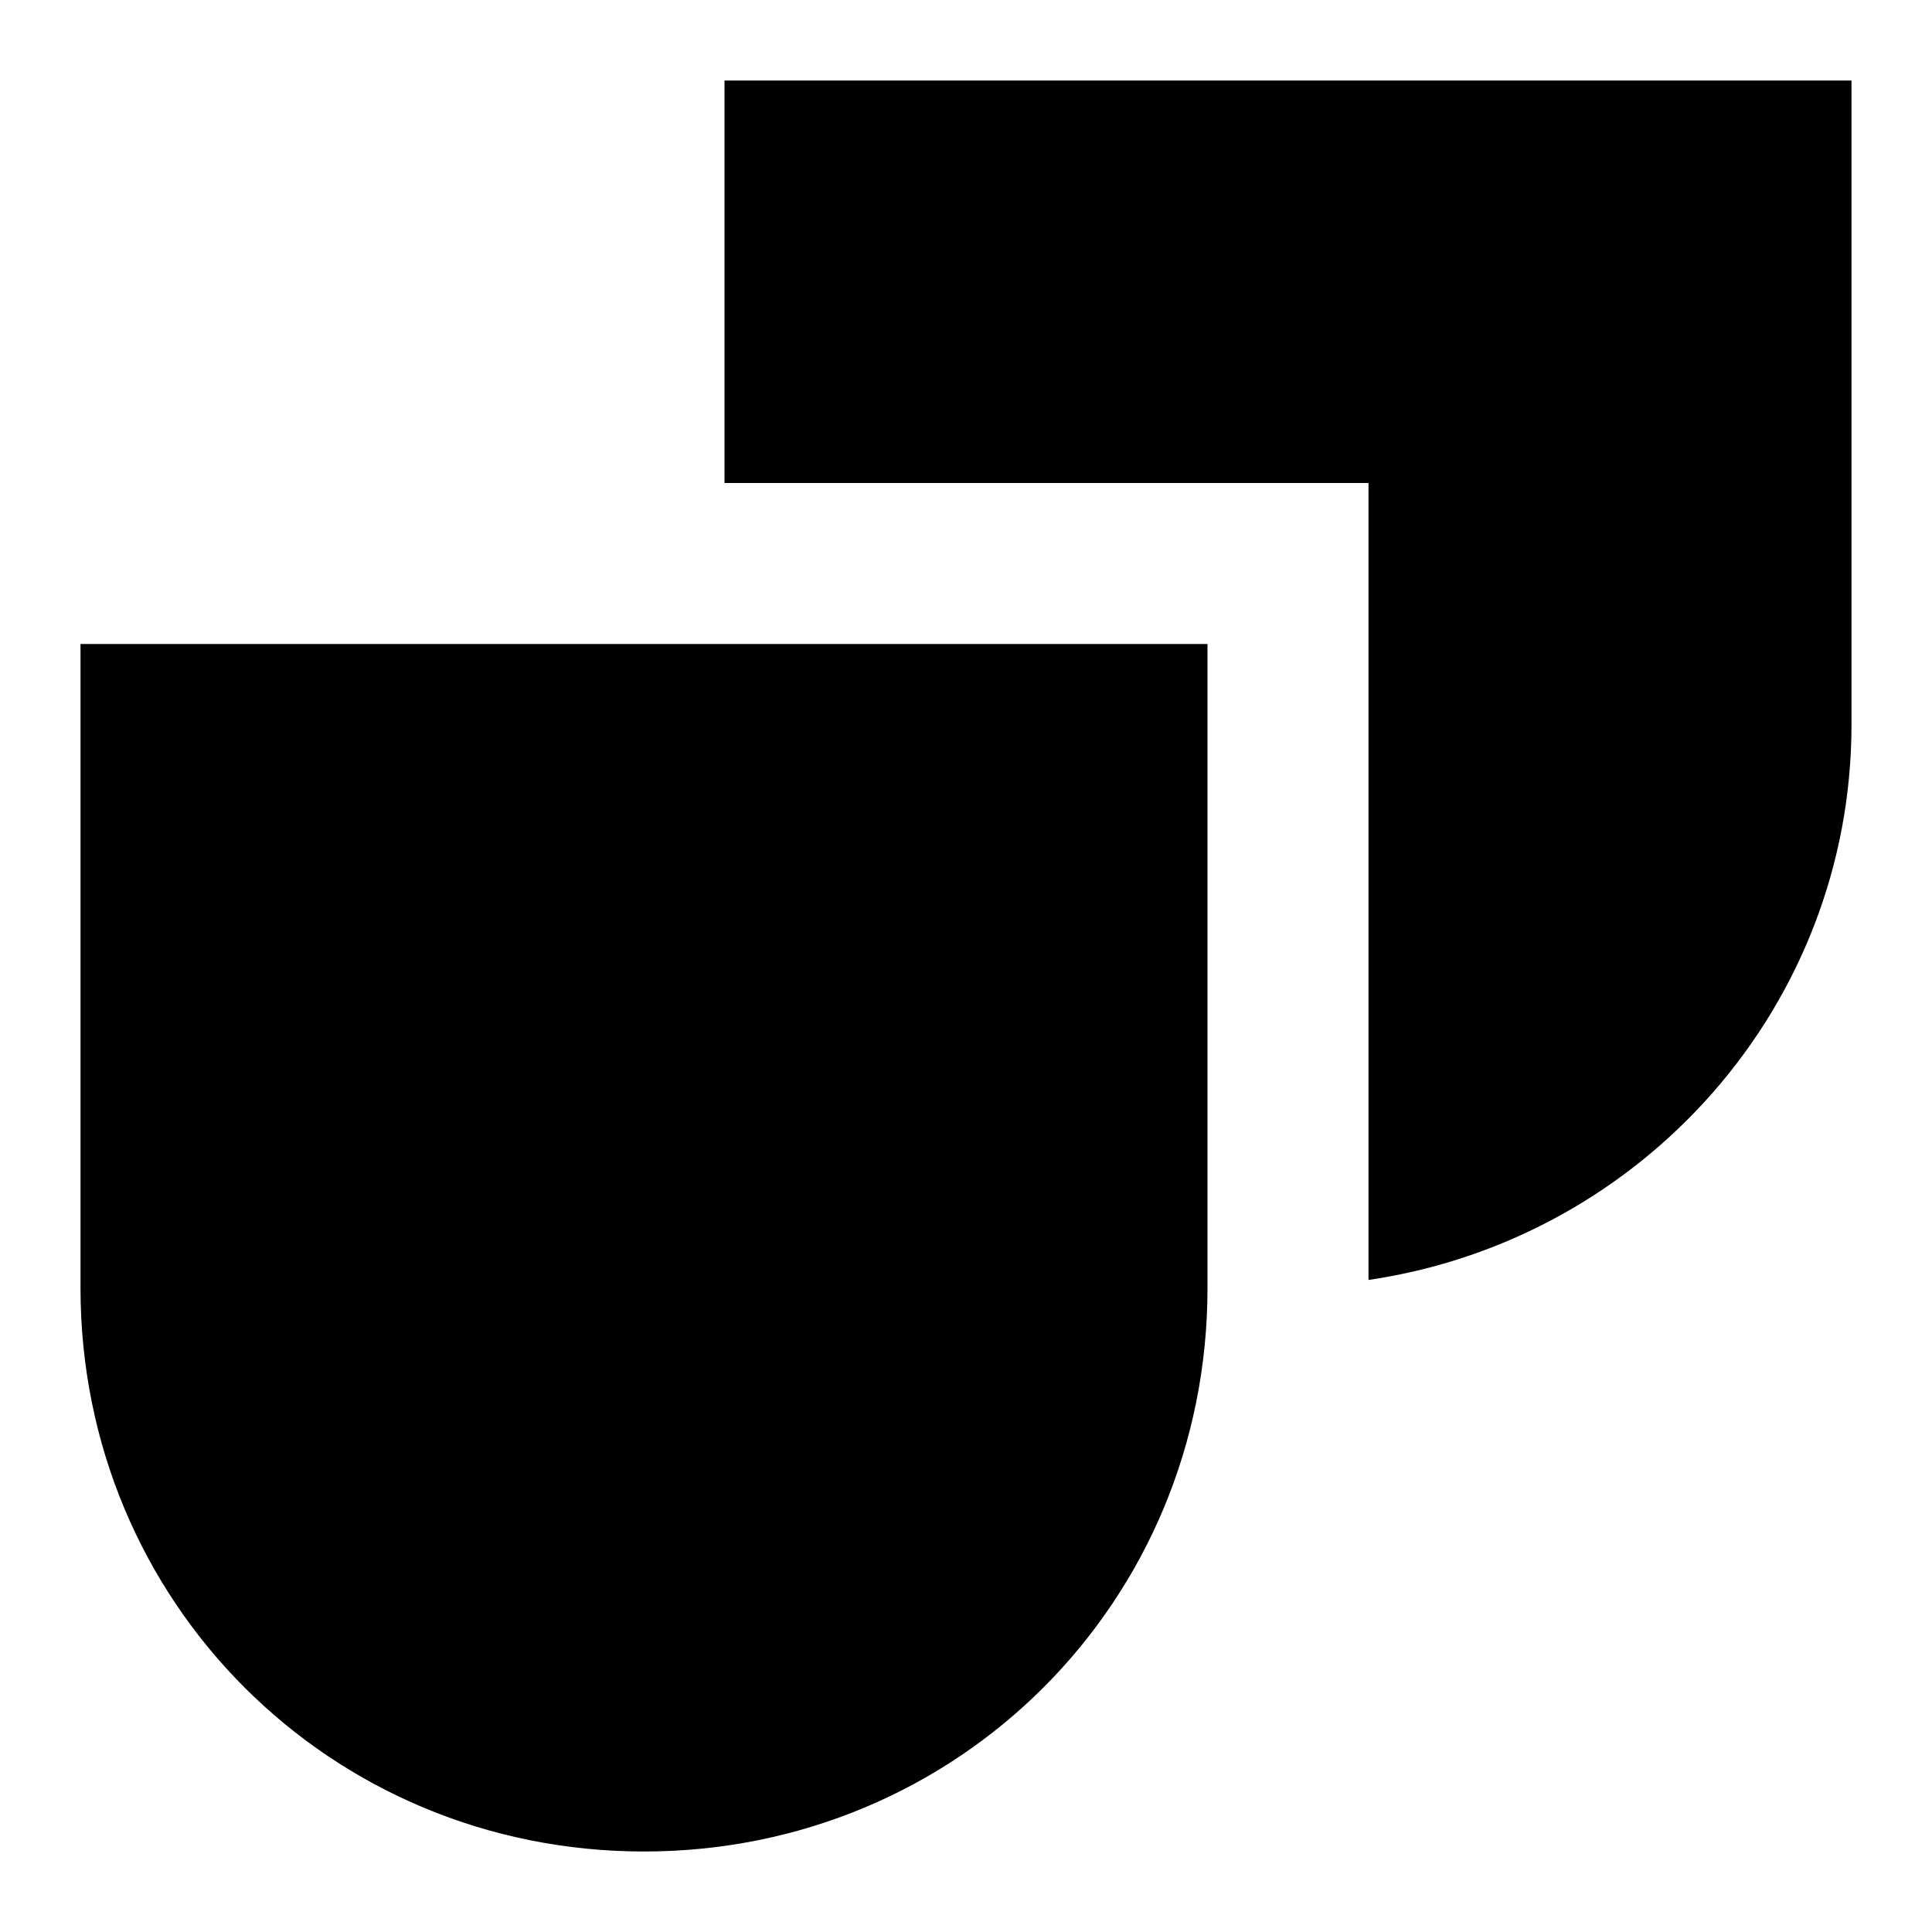
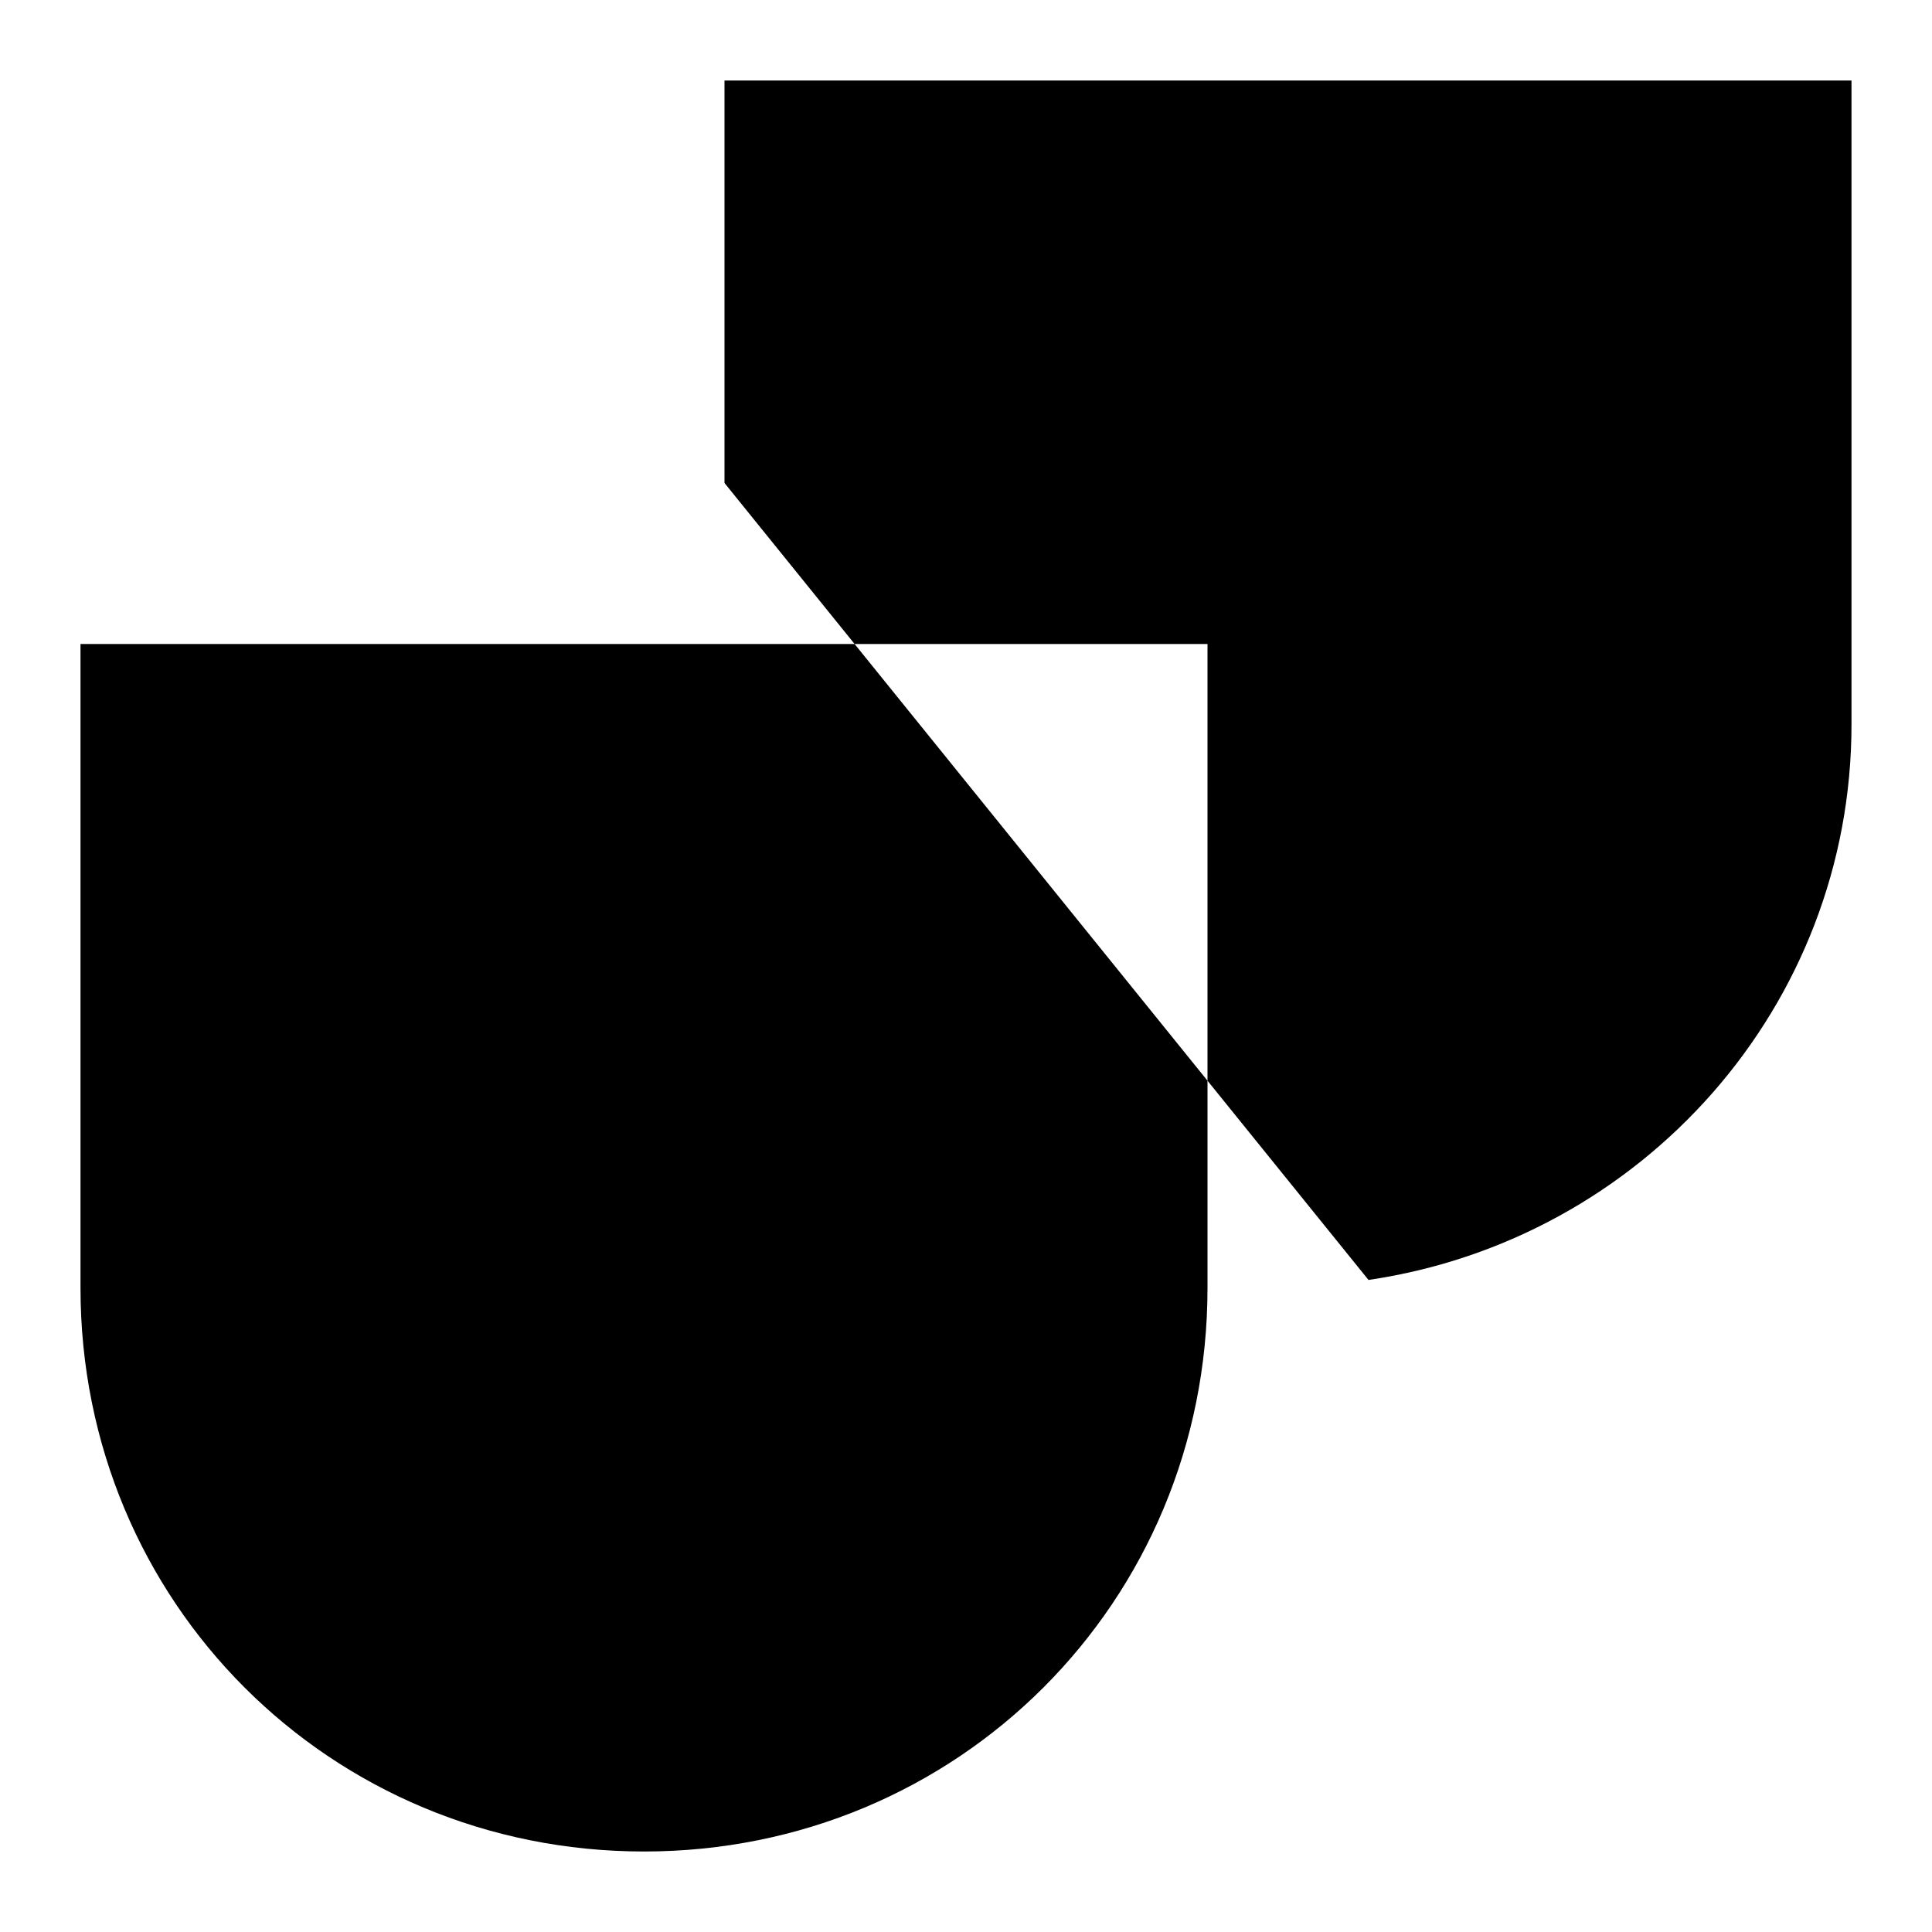
<svg xmlns="http://www.w3.org/2000/svg" width="24" height="24" viewBox="0 0 24 24" fill="none">
  <title>Masks (filled)</title>
  <g transform="matrix(           1 0           0 1           1 1         )">
-     <path fill-rule="evenodd" clip-rule="evenodd" d="M 22 8 L 22 0 L 8 0 L 8 5 L 16 5 L 16 14.9 C 19.4 14.4 22 11.5 22 8 Z M 14 15 L 14 7 L 0 7 L 0 15 C 0 18.9 3.1 22 7 22 C 10.9 22 14 18.9 14 15 Z" fill="currentColor" />
+     <path fill-rule="evenodd" clip-rule="evenodd" d="M 22 8 L 22 0 L 8 0 L 8 5 L 16 14.9 C 19.4 14.4 22 11.5 22 8 Z M 14 15 L 14 7 L 0 7 L 0 15 C 0 18.9 3.1 22 7 22 C 10.9 22 14 18.9 14 15 Z" fill="currentColor" />
  </g>
</svg>